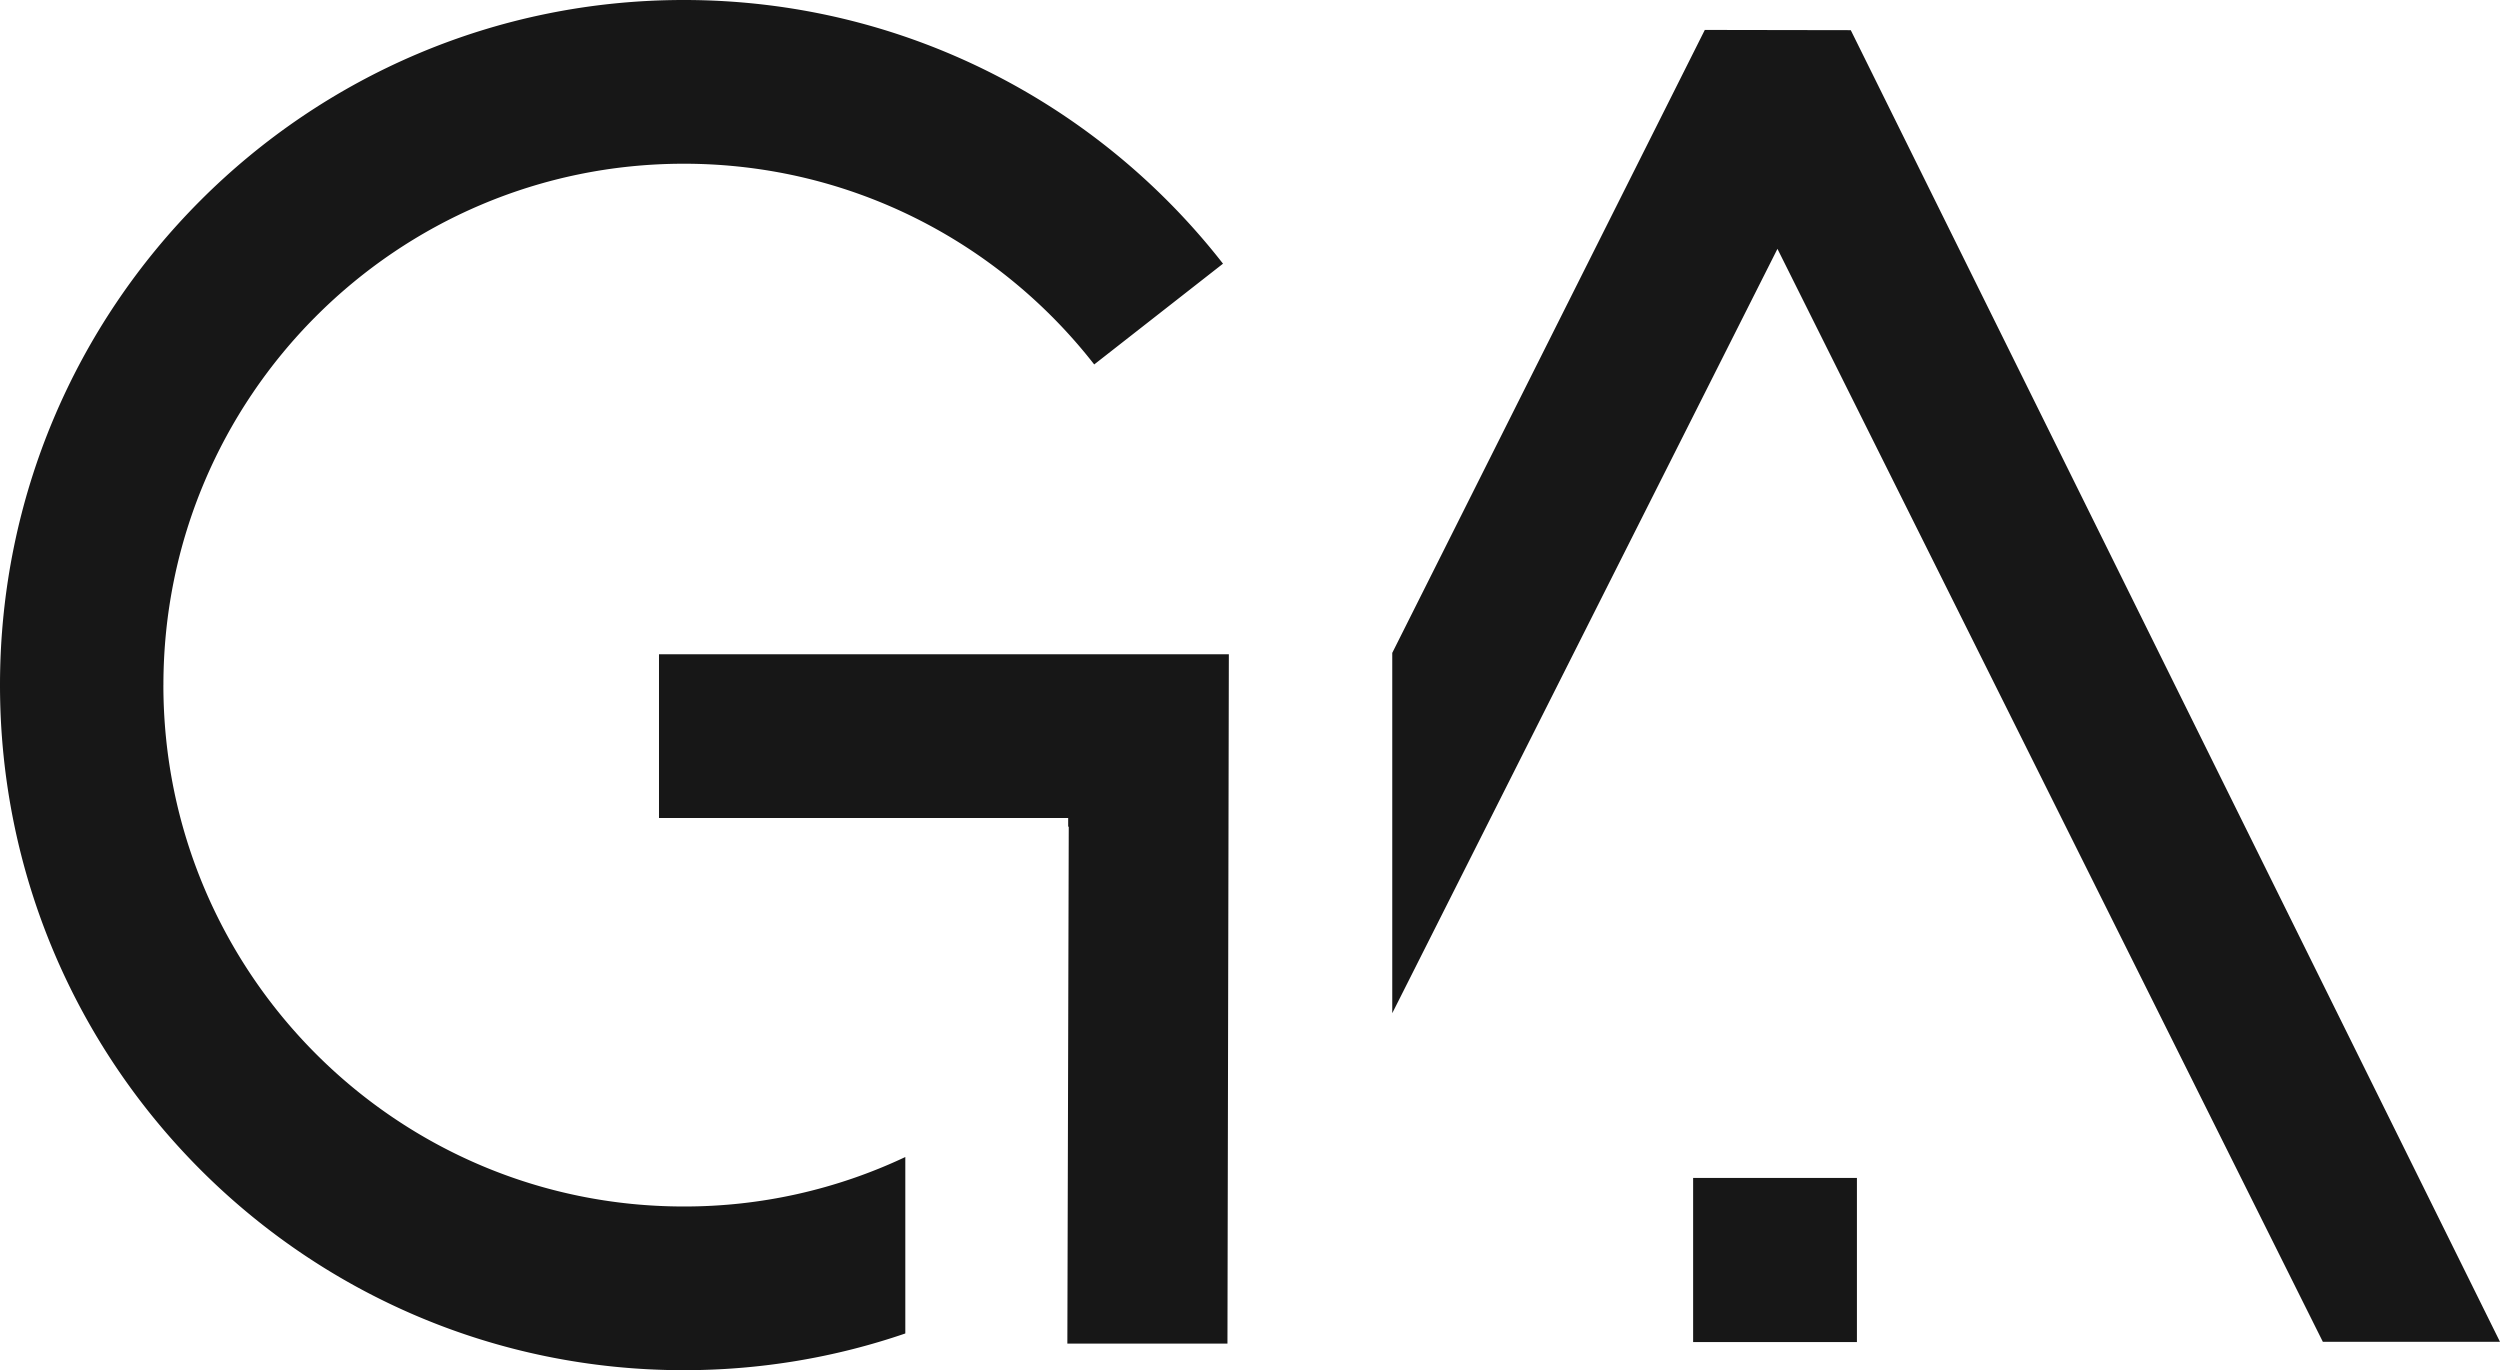
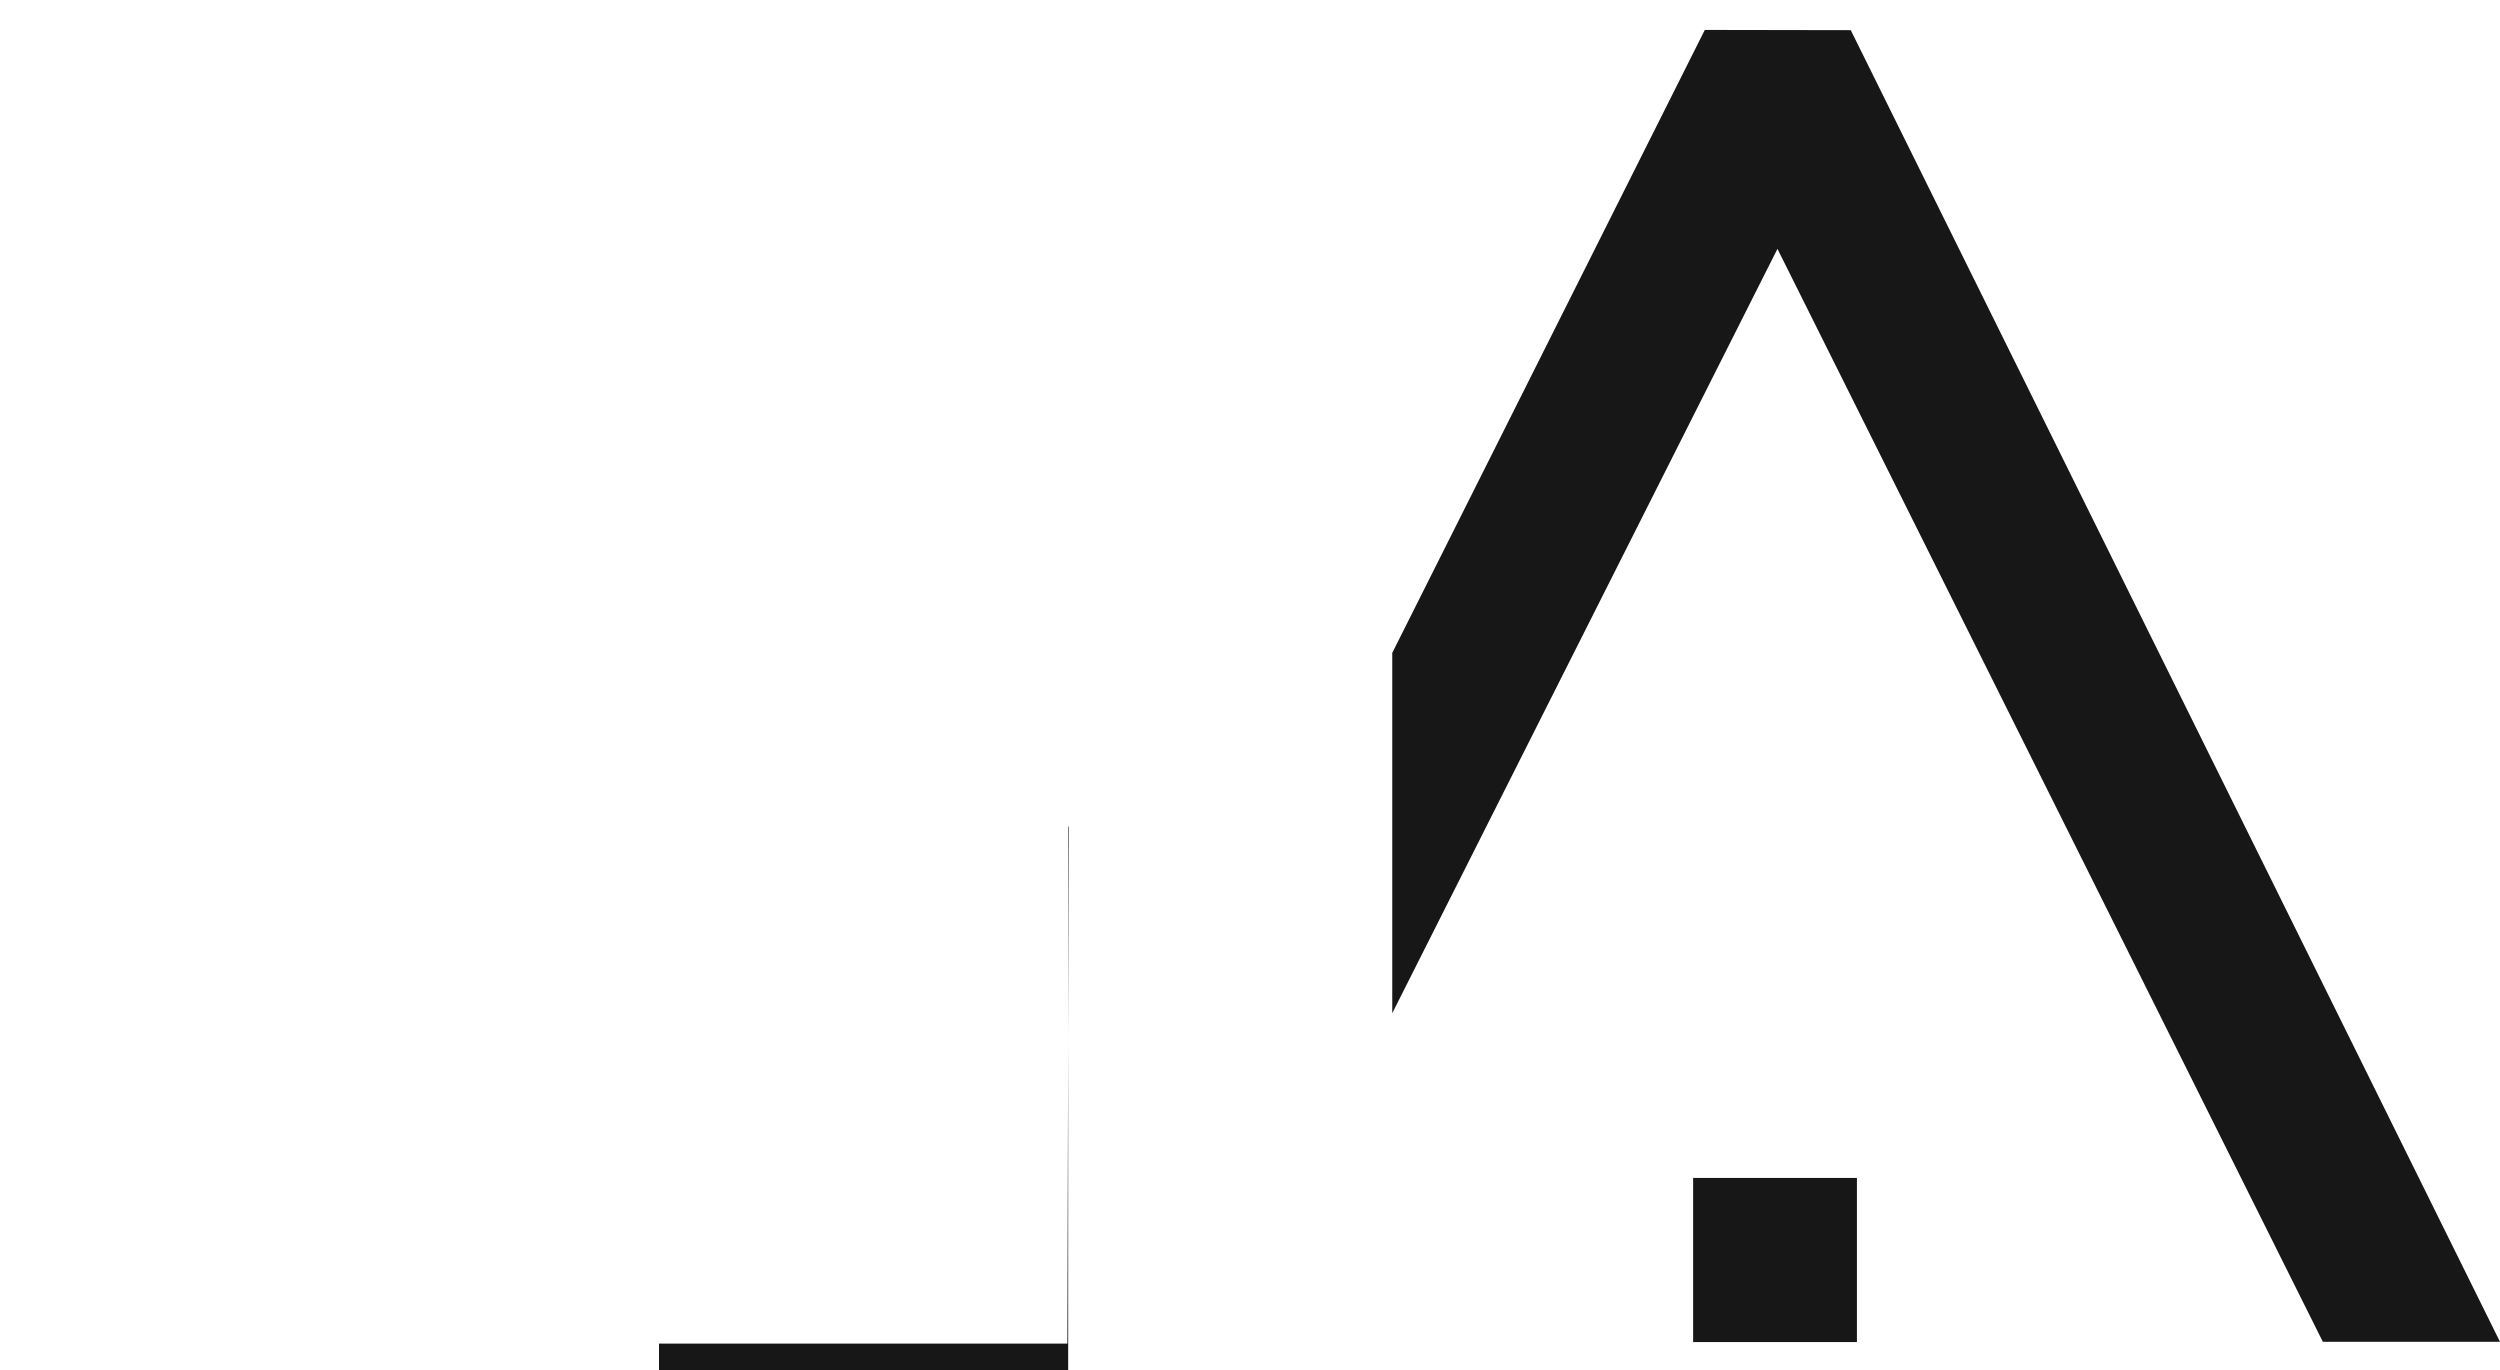
<svg xmlns="http://www.w3.org/2000/svg" width="104" height="57" fill="none" viewBox="0 0 104 57">
-   <path fill="#171717" d="M6.798 28.5c0-11.978 9.693-21.689 21.649-21.689 6.933 0 13.104 3.262 17.072 8.35l5.358-4.192C45.676 4.299 37.562 0 28.447 0 12.736 0 0 12.76 0 28.5S12.736 57 28.447 57c3.225 0 6.325-.537 9.214-1.528v-7.34a21.5 21.5 0 0 1-9.214 2.058c-11.956 0-21.65-9.711-21.65-21.69" />
-   <path fill="#171717" d="M44.436 34.39h.024l-.058 21.505h6.66l.058-28.677H27.414v6.81h17.022zM73.942 10.352 57.918 42.149V27.16L70.92 1.245l6.072.01L104 55.82h-7.369zM70.434 49.003h6.814v6.826h-6.814z" />
+   <path fill="#171717" d="M44.436 34.39h.024l-.058 21.505h6.66H27.414v6.81h17.022zM73.942 10.352 57.918 42.149V27.16L70.92 1.245l6.072.01L104 55.82h-7.369zM70.434 49.003h6.814v6.826h-6.814z" />
</svg>